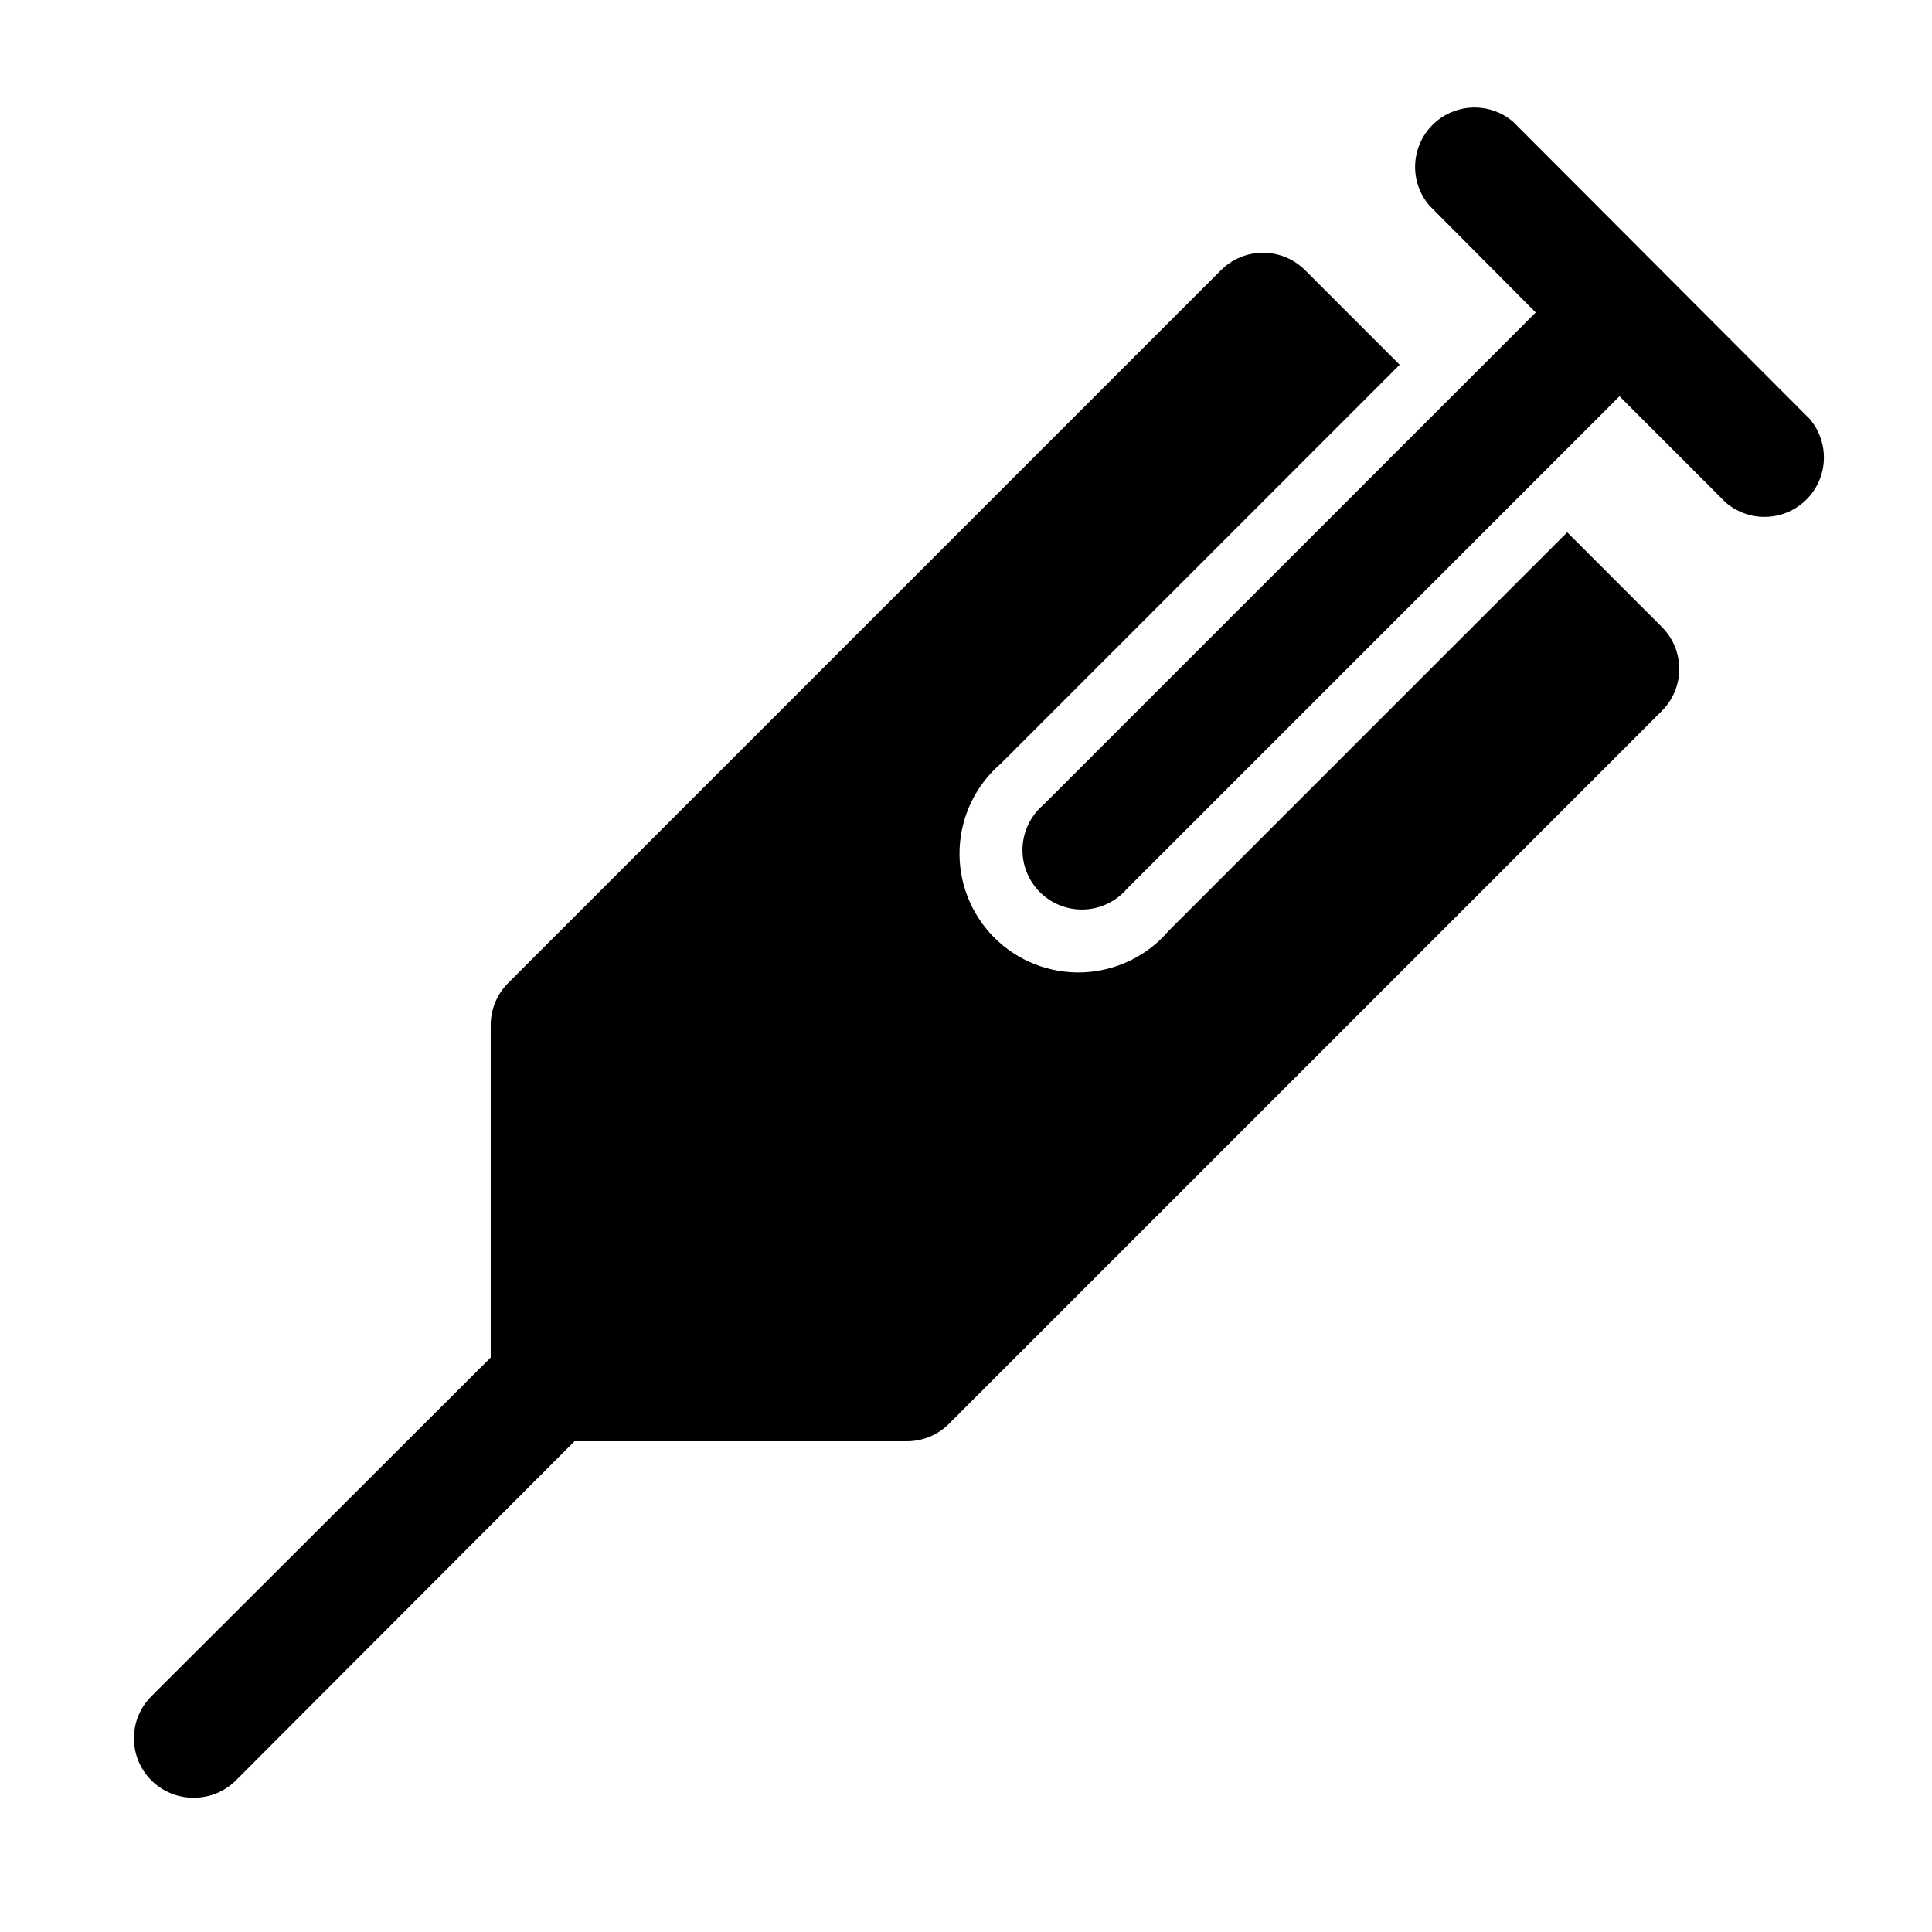
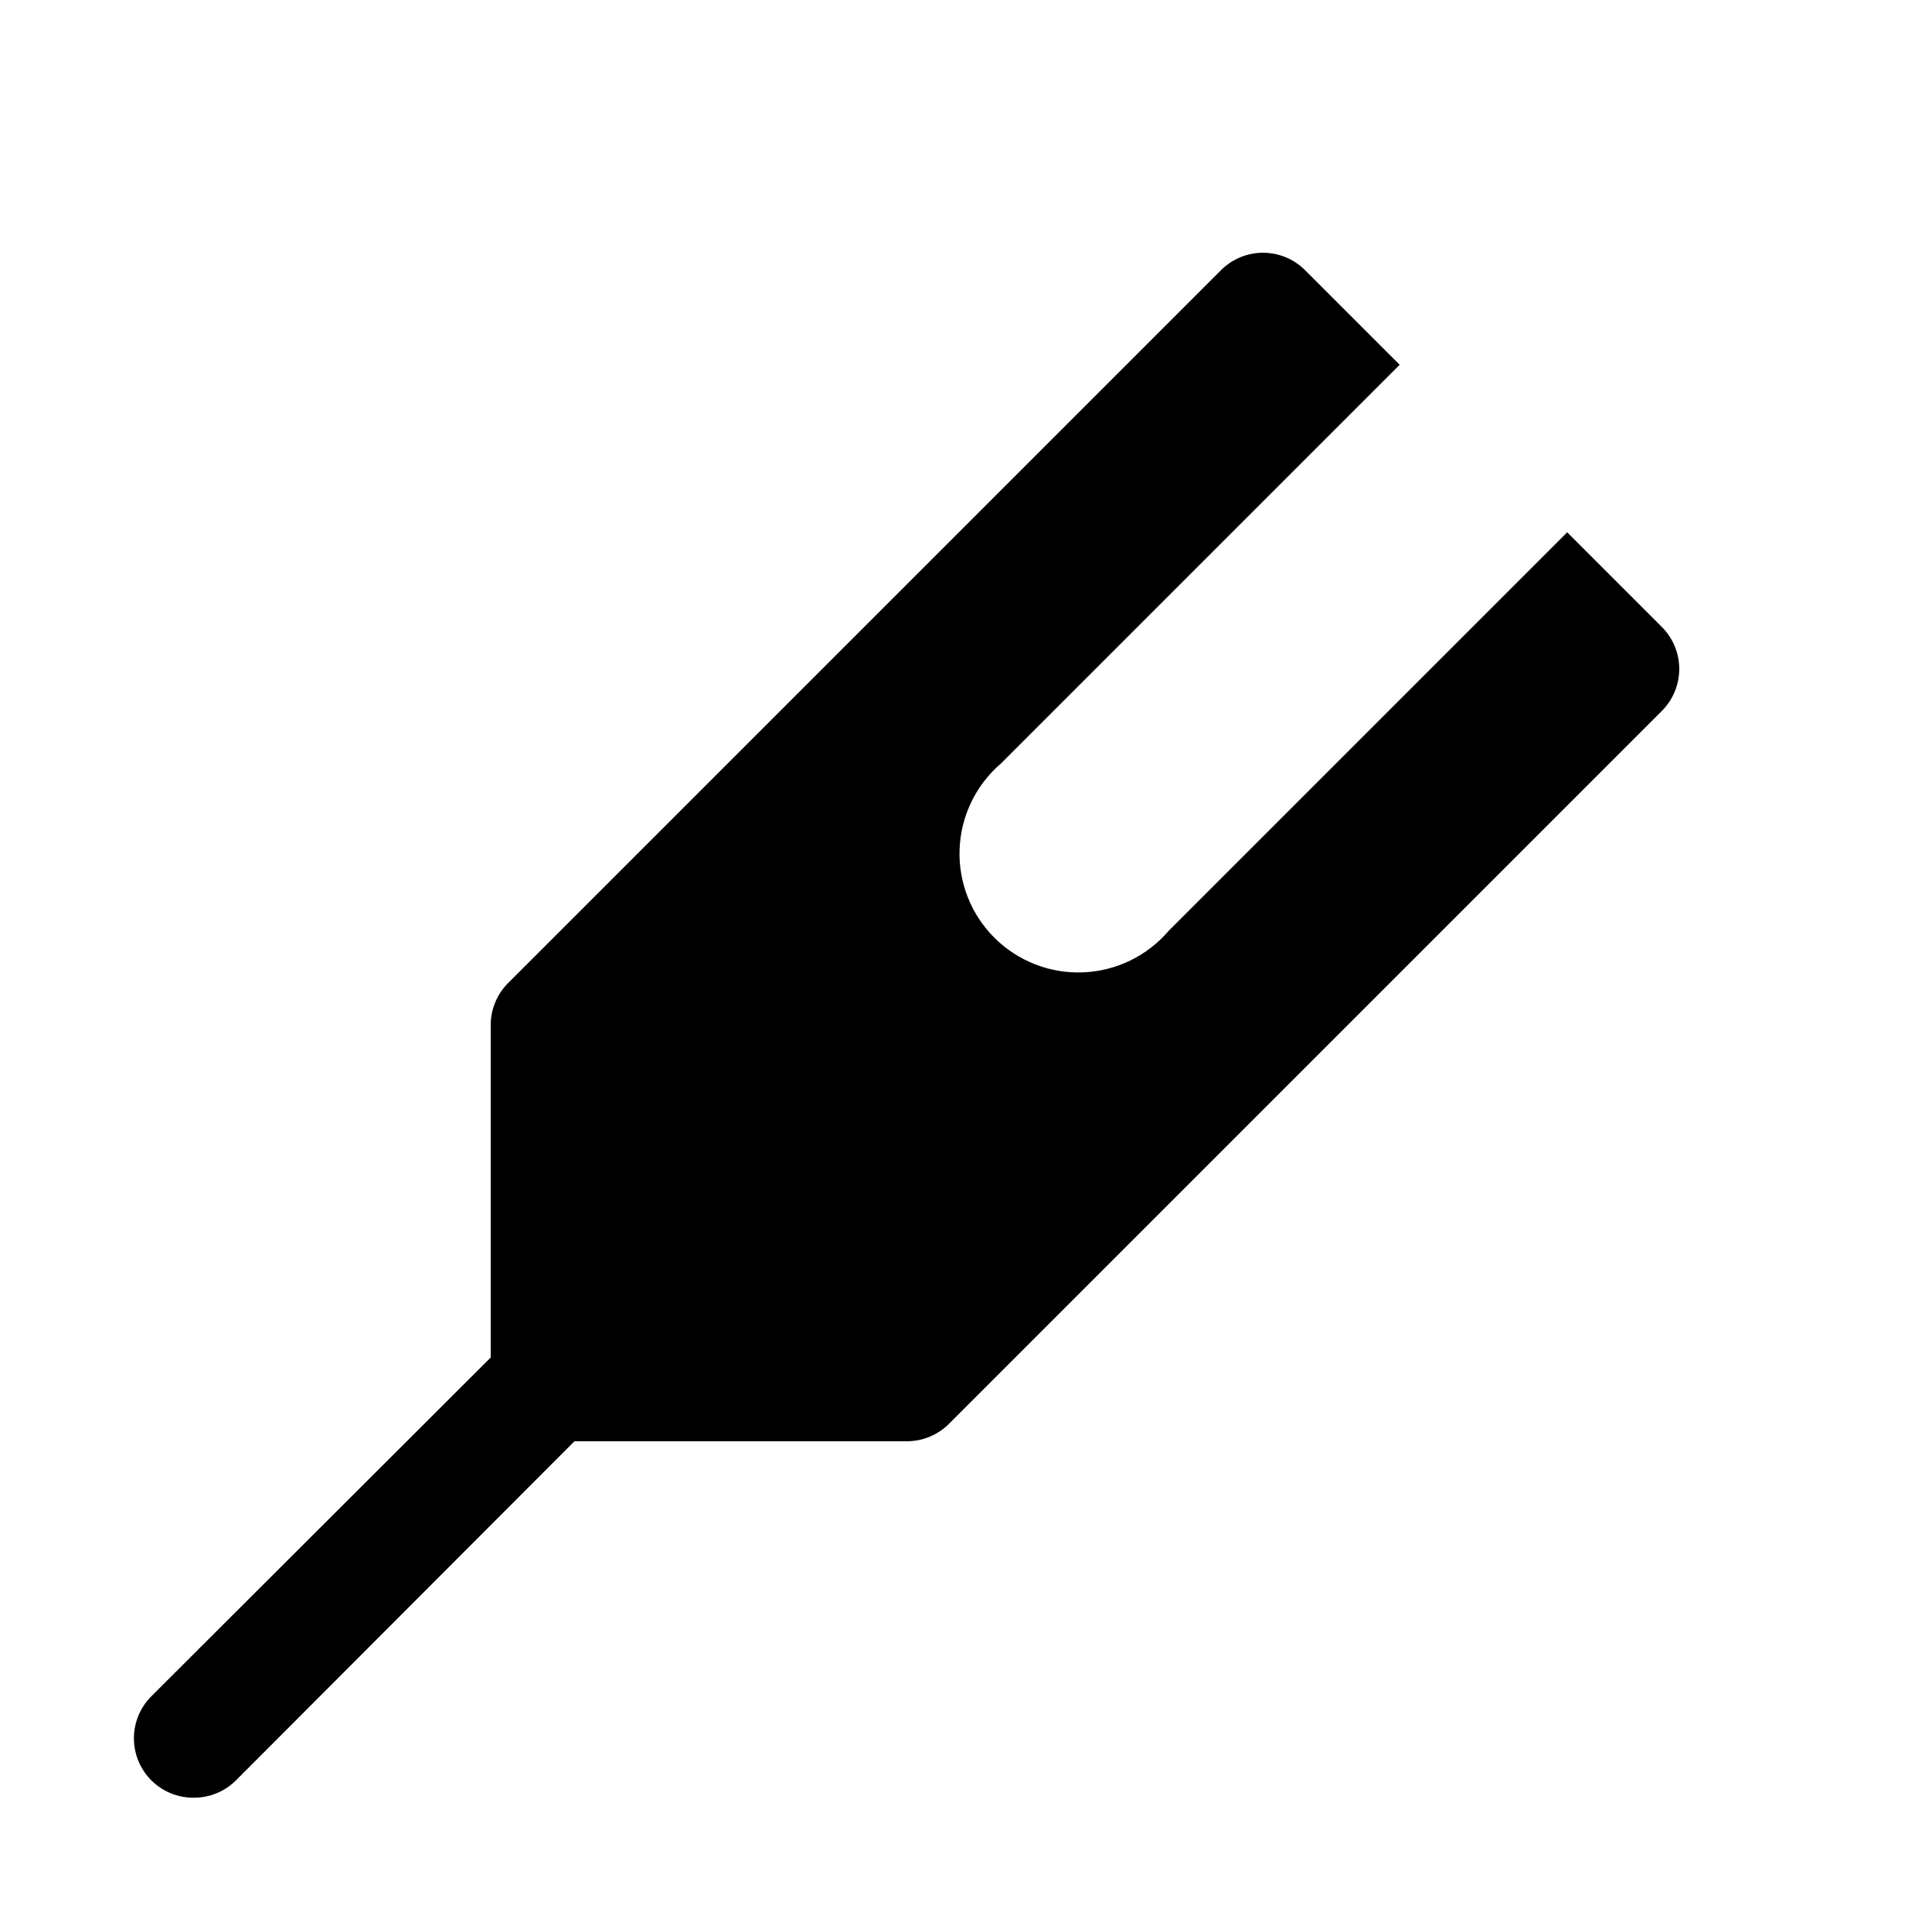
<svg xmlns="http://www.w3.org/2000/svg" fill="#000000" width="800px" height="800px" version="1.1" viewBox="144 144 512 512">
  <g>
    <path d="m195.32 620.41c4.188 0.023 8.207-1.617 11.18-4.566l89.742-89.898h88.008c4.184 0.027 8.207-1.617 11.18-4.562l188.93-188.93h-0.004c2.984-2.957 4.66-6.981 4.66-11.18 0-4.195-1.676-8.223-4.66-11.176l-25.031-25.035-105.64 105.64v0.004c-5.707 6.664-13.938 10.645-22.703 10.98-8.766 0.34-17.277-2.996-23.48-9.199-6.203-6.203-9.539-14.715-9.199-23.48 0.34-8.766 4.32-16.992 10.984-22.699l105.64-105.64-25.031-25.031c-2.957-2.981-6.981-4.656-11.18-4.656s-8.223 1.676-11.18 4.656l-188.93 188.93 0.004-0.004c-2.949 2.973-4.59 6.996-4.566 11.18v88.008l-89.898 89.742c-2.977 2.953-4.656 6.973-4.656 11.168-0.004 4.191 1.664 8.215 4.637 11.172s7.004 4.609 11.195 4.582z" />
-     <path d="m545 176.28c-4.051-3.473-9.586-4.656-14.703-3.141-5.117 1.512-9.121 5.516-10.633 10.633-1.516 5.117-0.332 10.652 3.137 14.707l28.184 28.336-130.52 130.52c-3.332 2.852-5.32 6.969-5.492 11.352-0.168 4.383 1.5 8.637 4.602 11.738 3.102 3.102 7.356 4.769 11.738 4.602 4.387-0.172 8.5-2.16 11.352-5.492l130.52-130.52 28.184 28.184h-0.004c4.055 3.469 9.59 4.652 14.707 3.141 5.117-1.516 9.121-5.516 10.633-10.633s0.332-10.652-3.141-14.707z" />
  </g>
</svg>